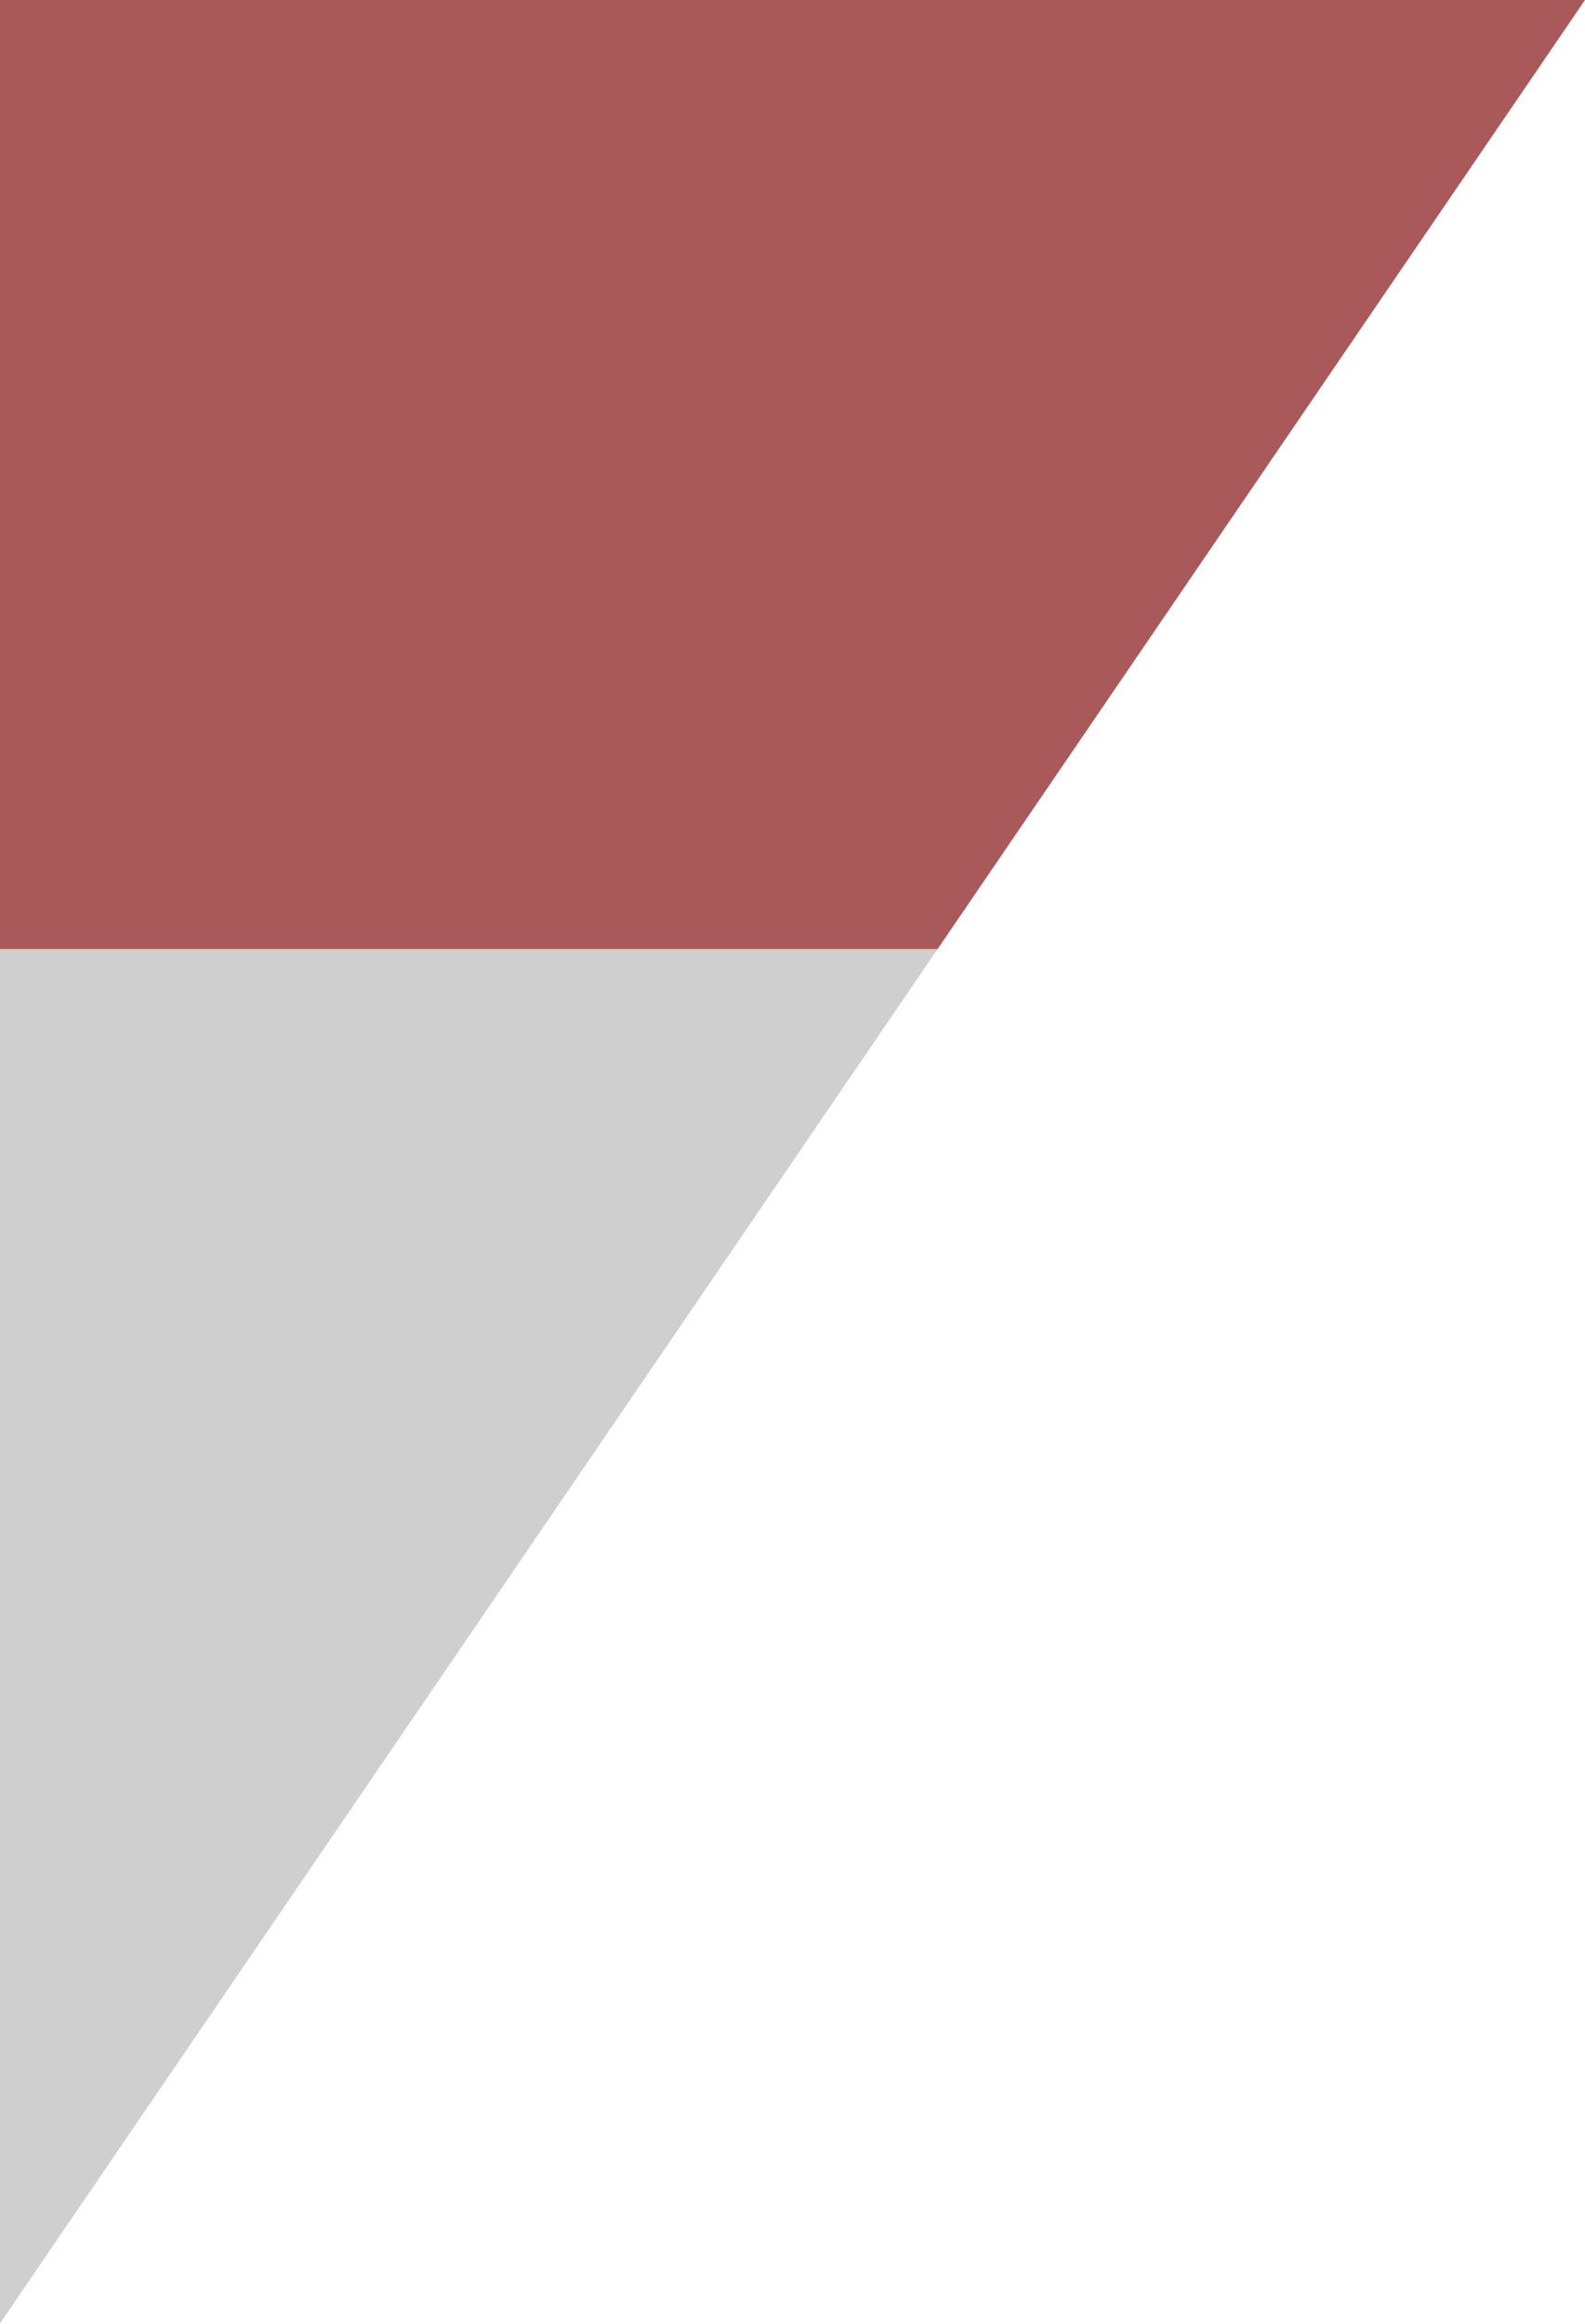
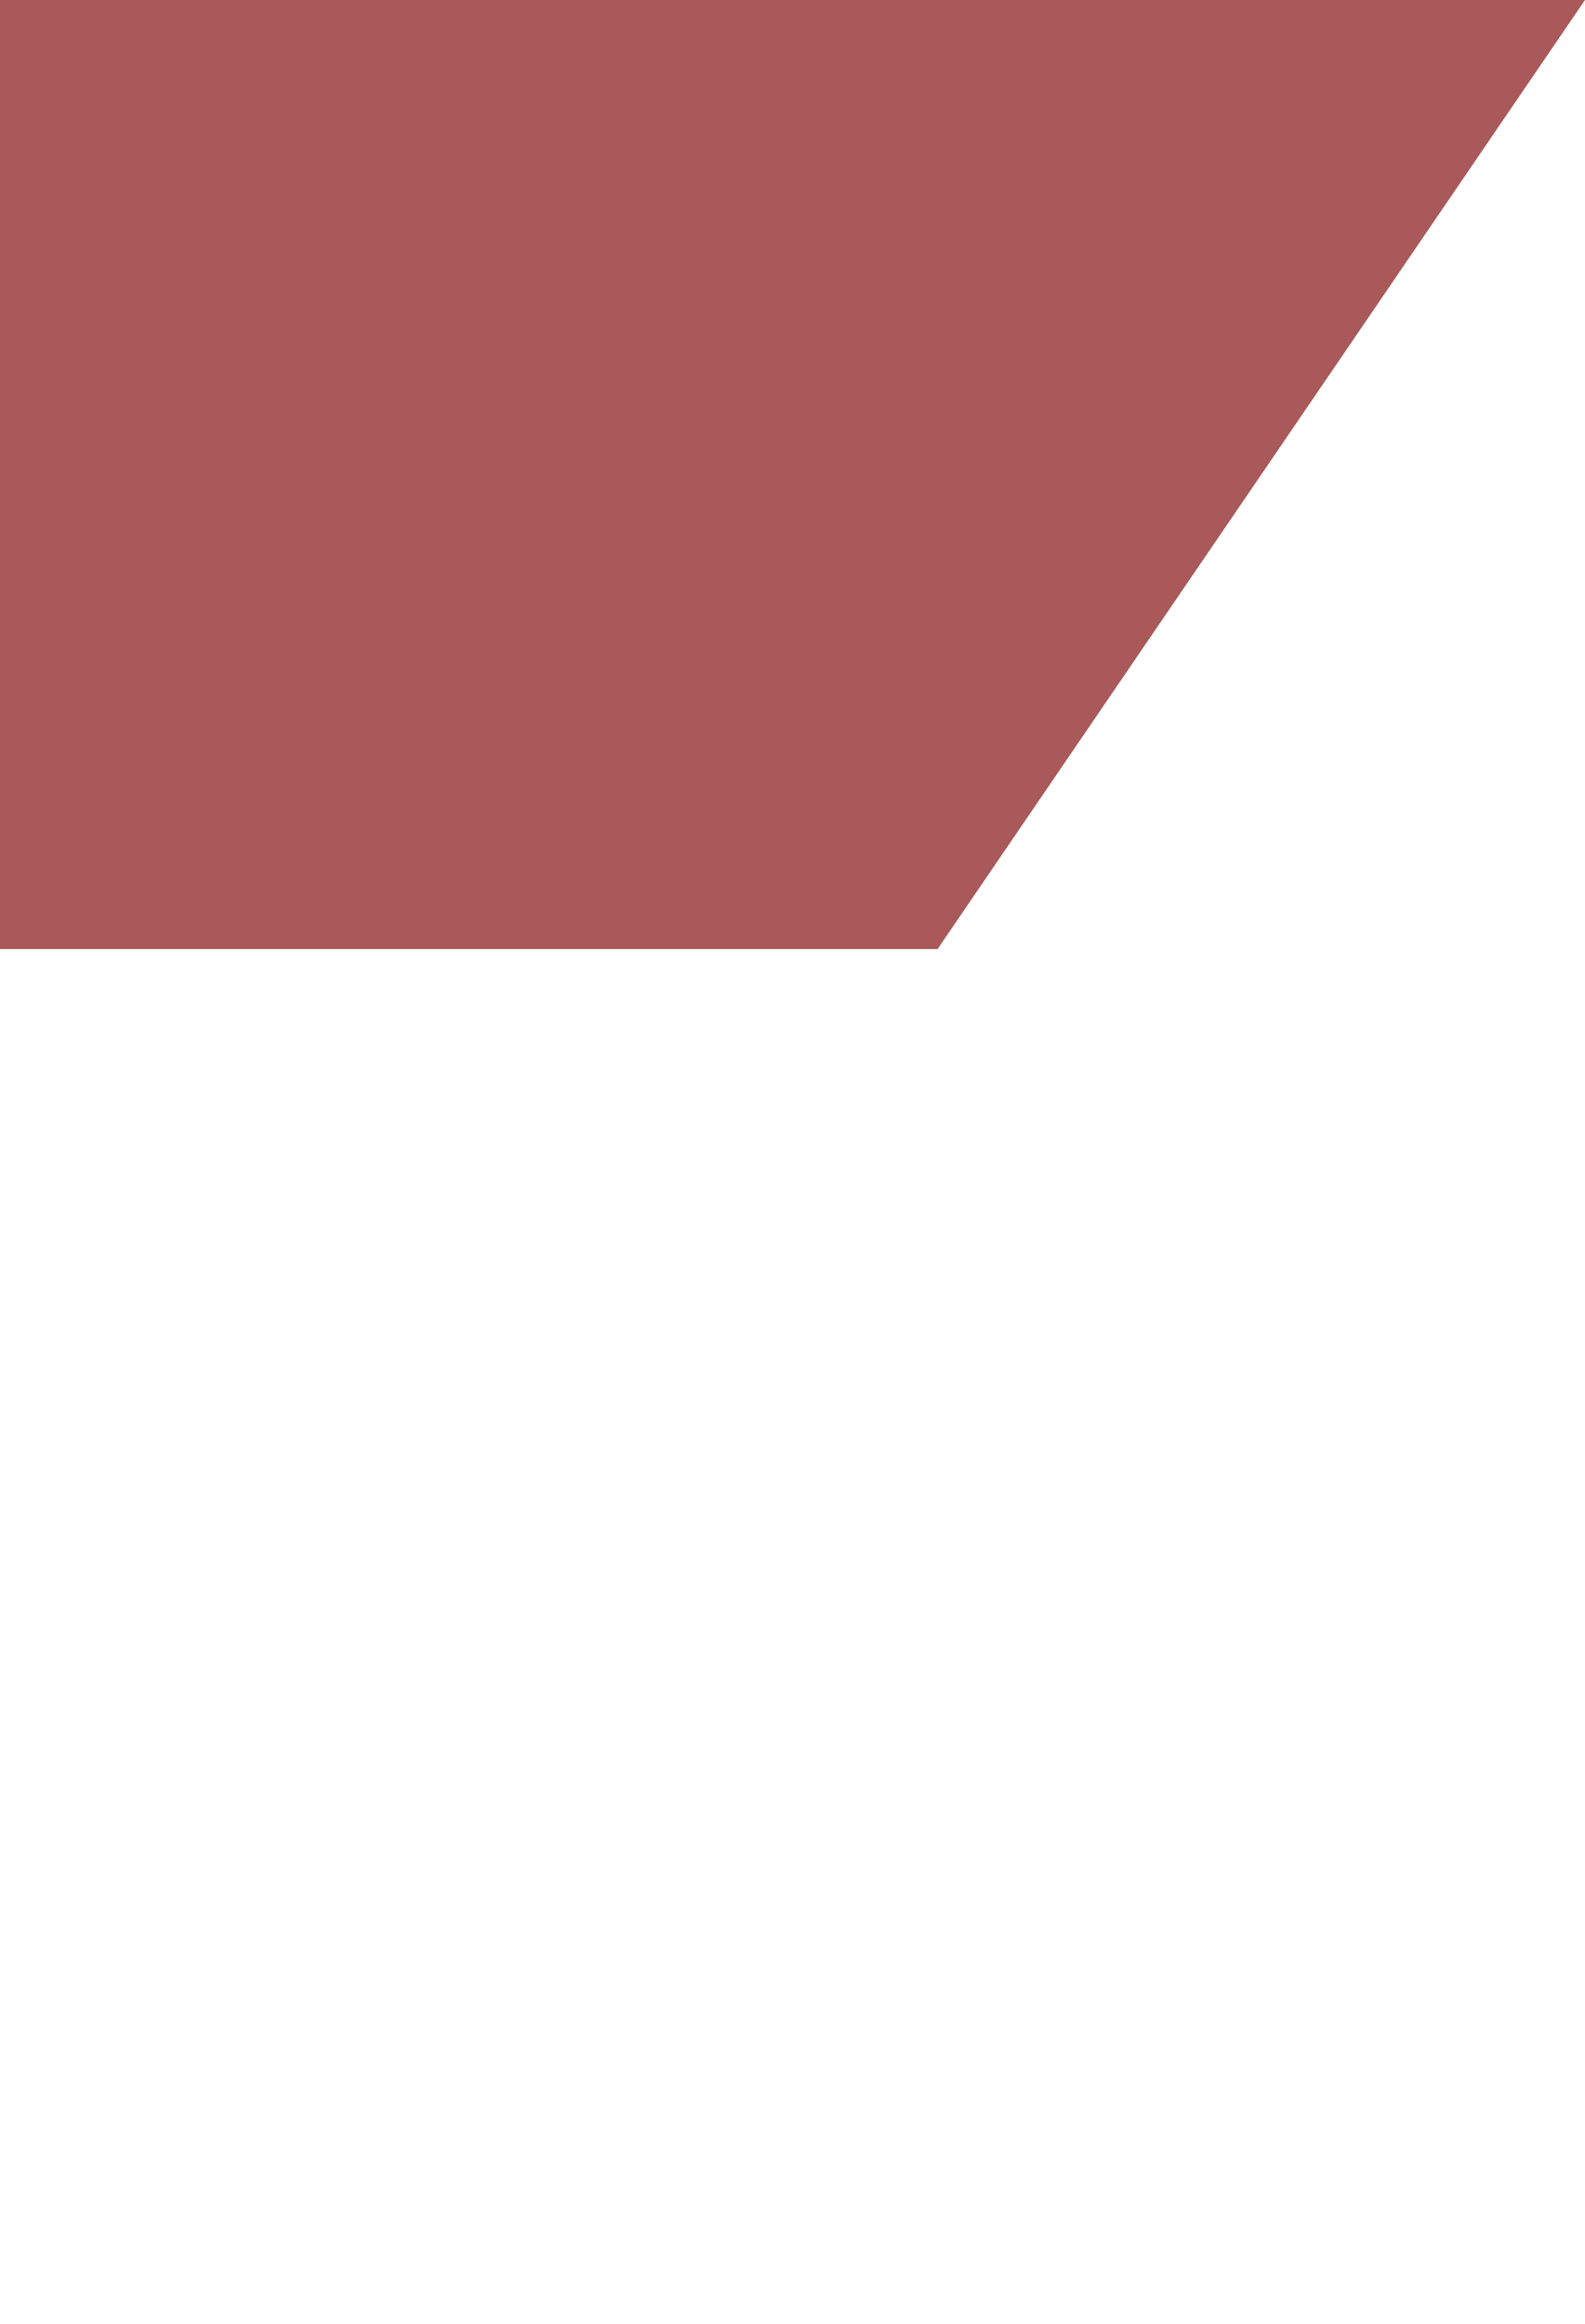
<svg xmlns="http://www.w3.org/2000/svg" width="1682" height="2466" viewBox="0 0 1682 2466">
  <defs>
    <clipPath id="clip-path">
-       <rect id="長方形_2" data-name="長方形 2" width="1682" height="1459" transform="translate(1493 1051)" fill="#fff" />
-     </clipPath>
+       </clipPath>
    <clipPath id="clip-path-2">
      <rect id="長方形_4" data-name="長方形 4" width="1682" height="1007" transform="translate(-1942 948)" fill="#fff" />
    </clipPath>
  </defs>
  <g id="グループ_1" data-name="グループ 1" transform="translate(1810 -1255)">
    <g id="マスクグループ_2" data-name="マスクグループ 2" transform="translate(-3303 1211)" clip-path="url(#clip-path)">
      <path id="パス_2" data-name="パス 2" d="M1417,44-265.474,2509.941V44Z" transform="translate(1758)" fill="#1f1a1a" opacity="0.21" />
    </g>
    <g id="マスクグループ_1" data-name="マスクグループ 1" transform="translate(132 307)" clip-path="url(#clip-path-2)">
      <path id="パス_1" data-name="パス 1" d="M1417,44-265.474,2509.941V44Z" transform="translate(-1677 904)" fill="#7b0000" opacity="0.65" />
    </g>
  </g>
</svg>